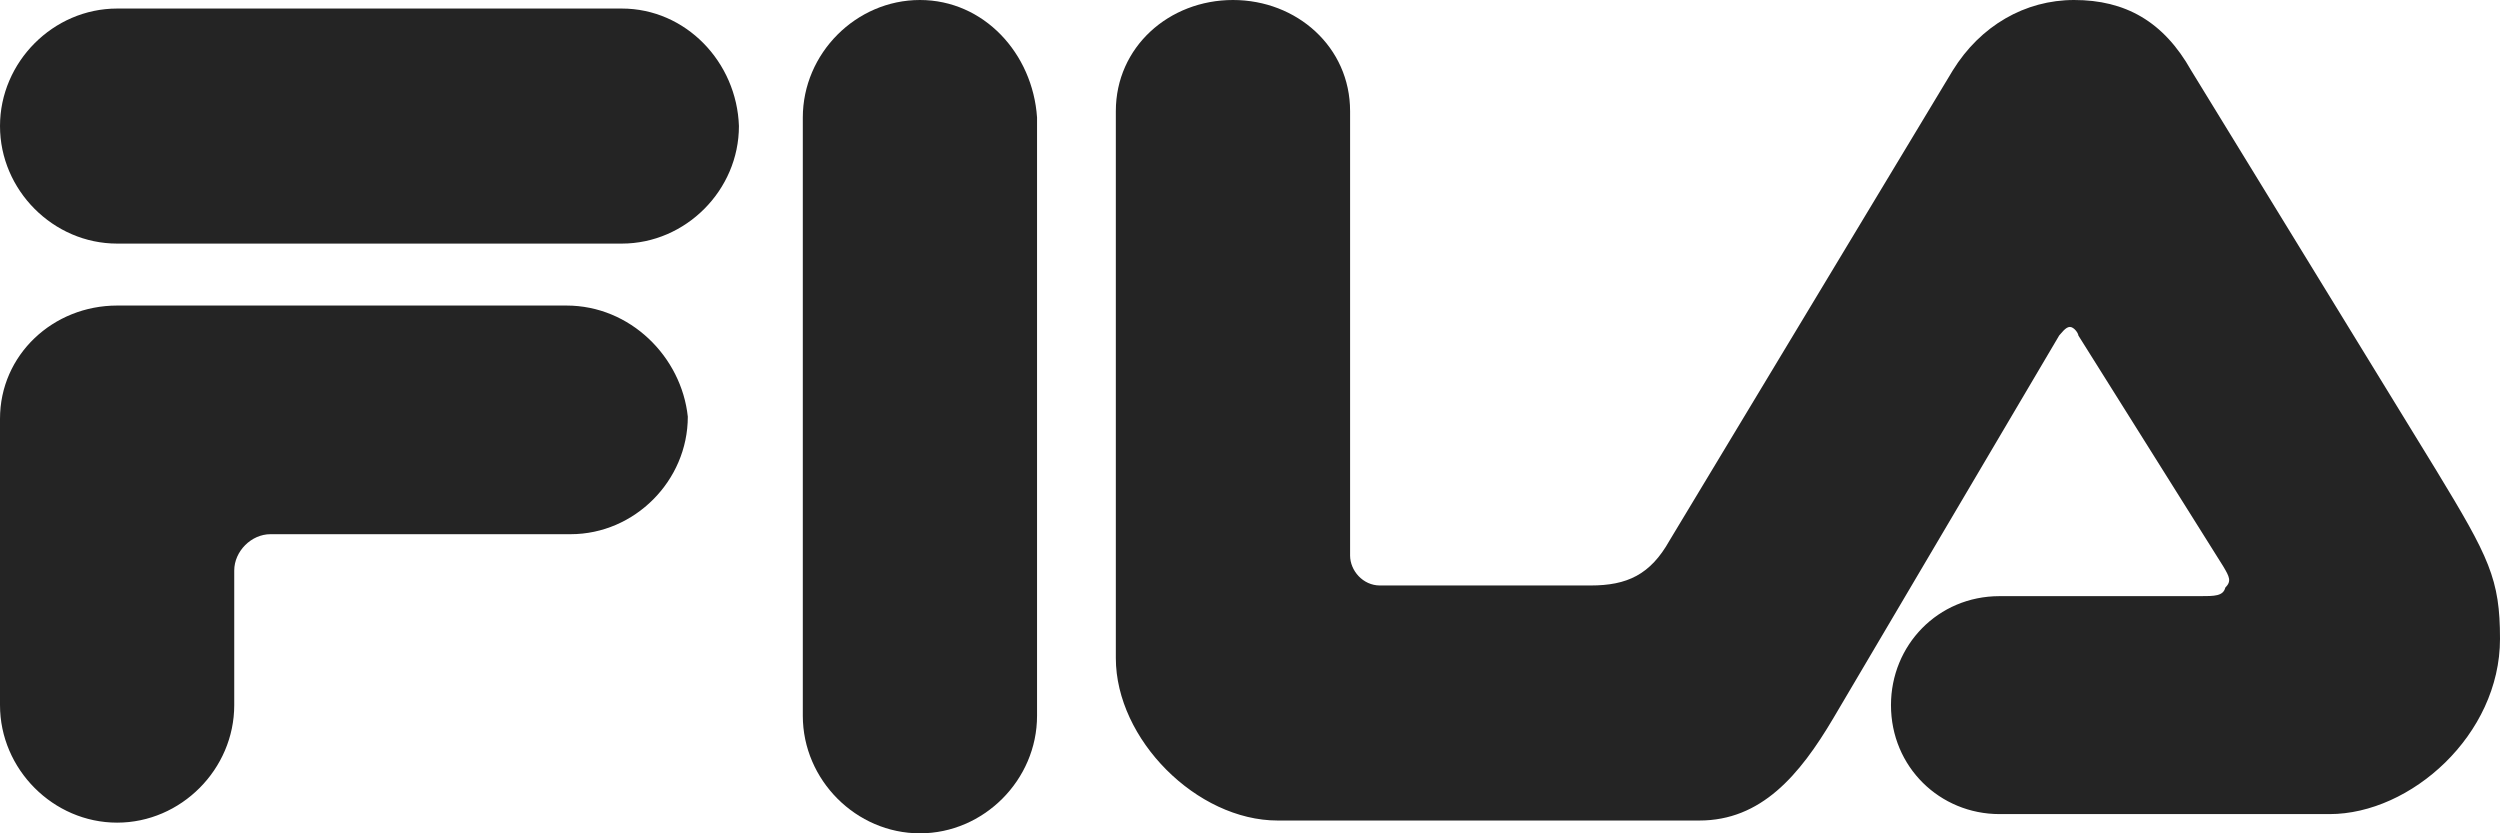
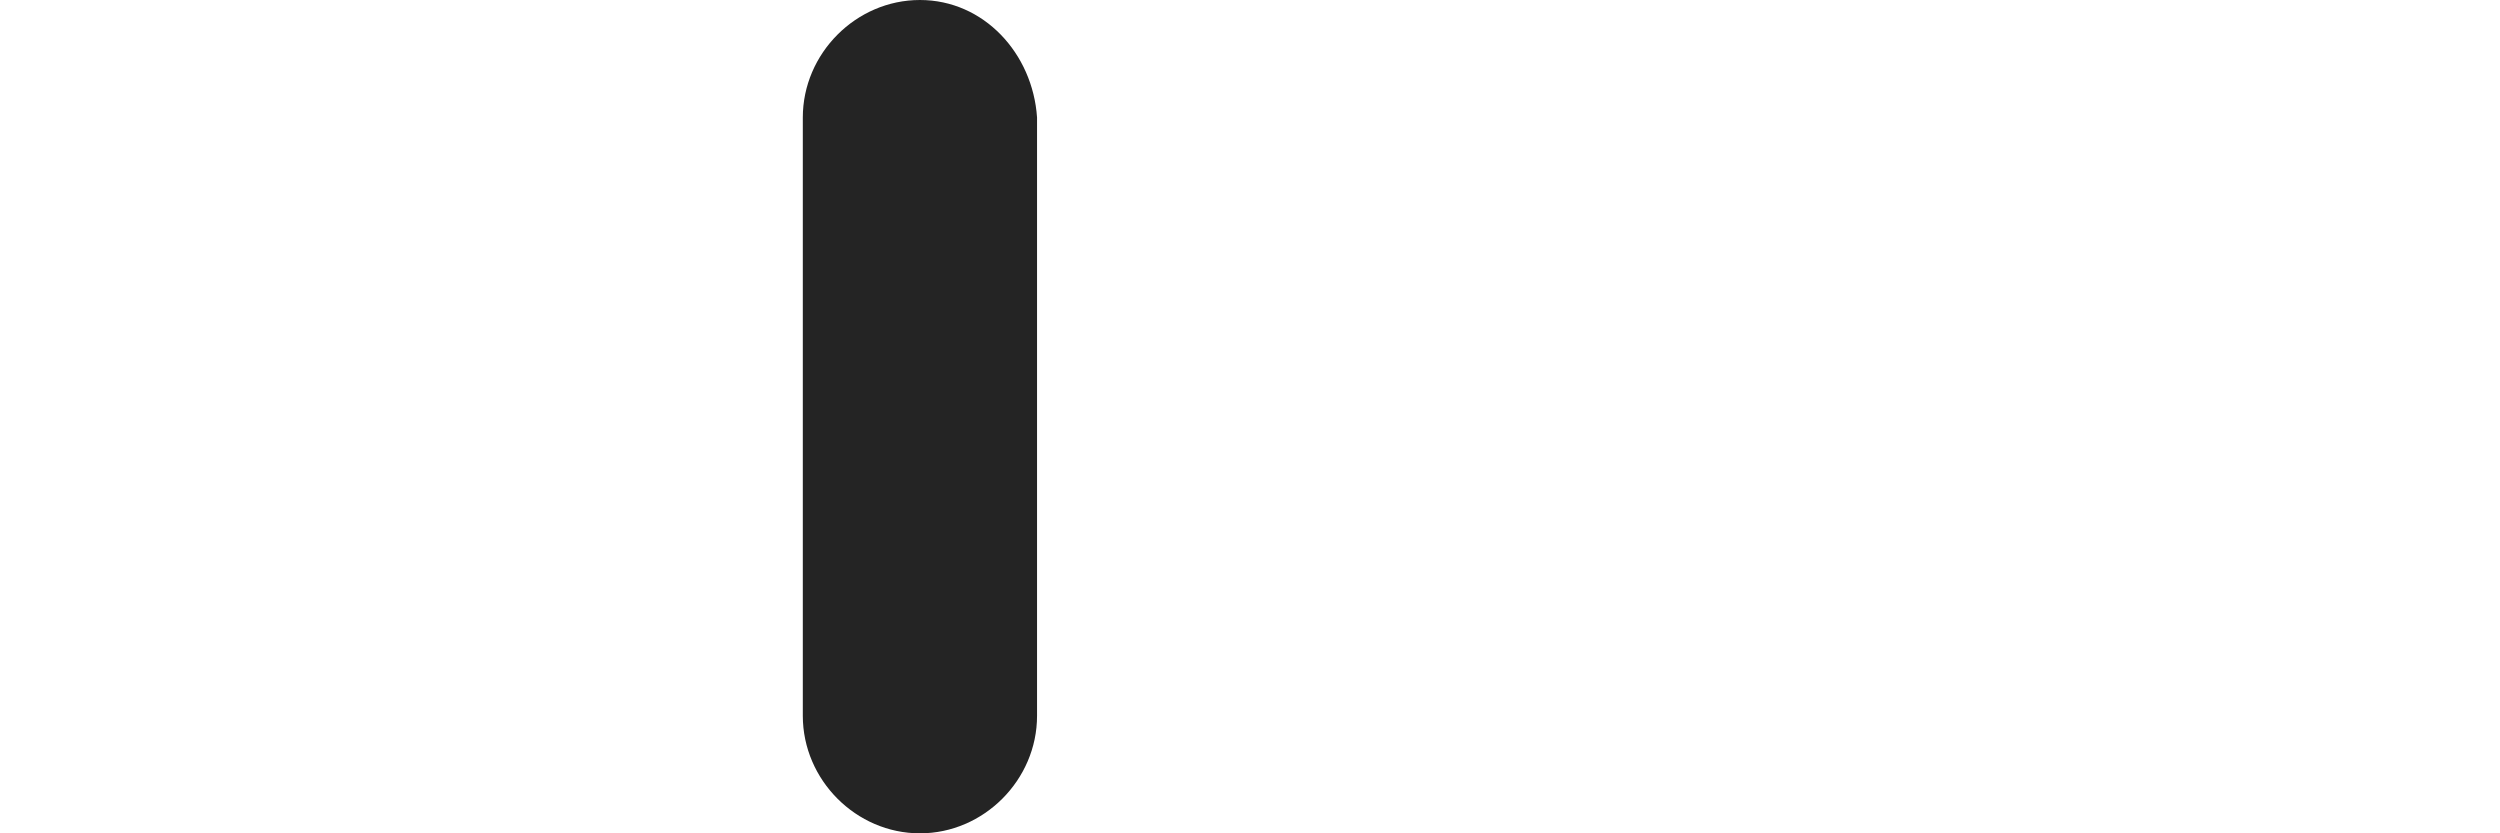
<svg xmlns="http://www.w3.org/2000/svg" fill="none" viewBox="0 0 105 35" height="35" width="105">
  <path fill="#242424" d="M38.637 0C35.954 0 33.718 2.244 33.718 4.936V30.064C33.718 32.756 35.954 35 38.637 35C41.32 35 43.556 32.756 43.556 30.064V4.936C43.377 2.244 41.32 0 38.637 0Z" />
-   <path fill="#242424" d="M26.116 0.359H4.919C2.236 0.359 0 2.603 0 5.295C0 7.987 2.236 10.231 4.919 10.231H26.116C28.799 10.231 31.035 7.987 31.035 5.295C30.945 2.603 28.799 0.359 26.116 0.359Z" />
-   <path fill="#242424" d="M102.317 19.744L92.031 2.962C90.869 0.897 89.259 0 87.112 0C85.055 0 83.177 1.077 82.014 2.962L70.119 22.705C69.314 24.141 68.331 24.59 66.81 24.59H57.956C57.24 24.59 56.704 23.962 56.704 23.333V4.667C56.704 1.974 54.468 0 51.785 0C49.101 0 46.865 1.974 46.865 4.667V27.641C46.865 31.051 50.264 34.462 53.663 34.462H71.371C73.965 34.462 75.575 32.577 77.006 30.154L86.486 14.09C86.576 14 86.755 13.731 86.934 13.731C87.112 13.731 87.291 14 87.291 14.09L93.373 23.782C93.641 24.231 93.731 24.41 93.463 24.68C93.373 25.038 93.015 25.038 92.389 25.038H83.982C81.388 25.038 79.421 27.103 79.421 29.615C79.421 32.218 81.478 34.192 83.982 34.192H97.845C101.244 34.192 105 30.872 105 26.833C105 24.32 104.553 23.423 102.317 19.744ZM23.791 12.833H4.919C2.236 12.833 0 14.897 0 17.59V29.615C0 32.308 2.236 34.551 4.919 34.551C7.602 34.551 9.838 32.308 9.838 29.615V23.962C9.838 23.154 10.554 22.436 11.359 22.436H23.969C26.652 22.436 28.888 20.192 28.888 17.5C28.62 14.987 26.474 12.833 23.791 12.833Z" />
</svg>